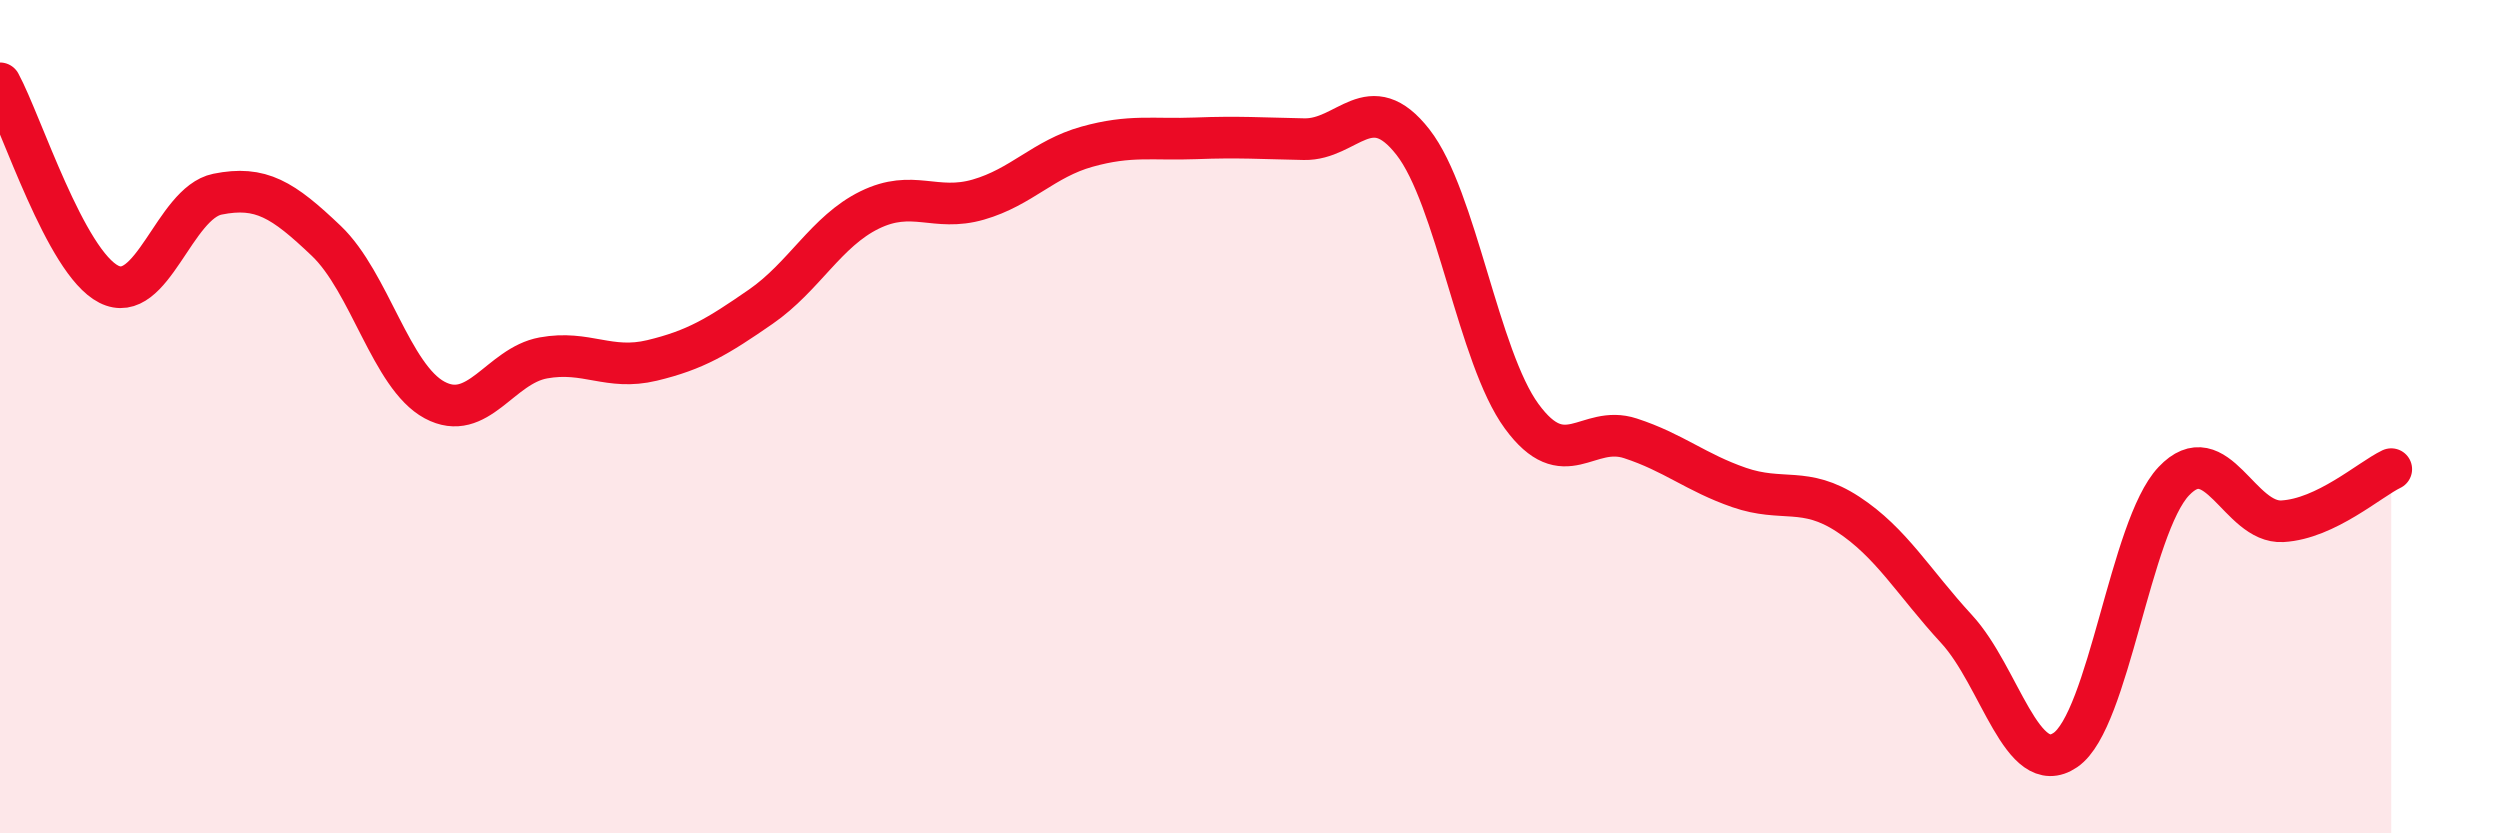
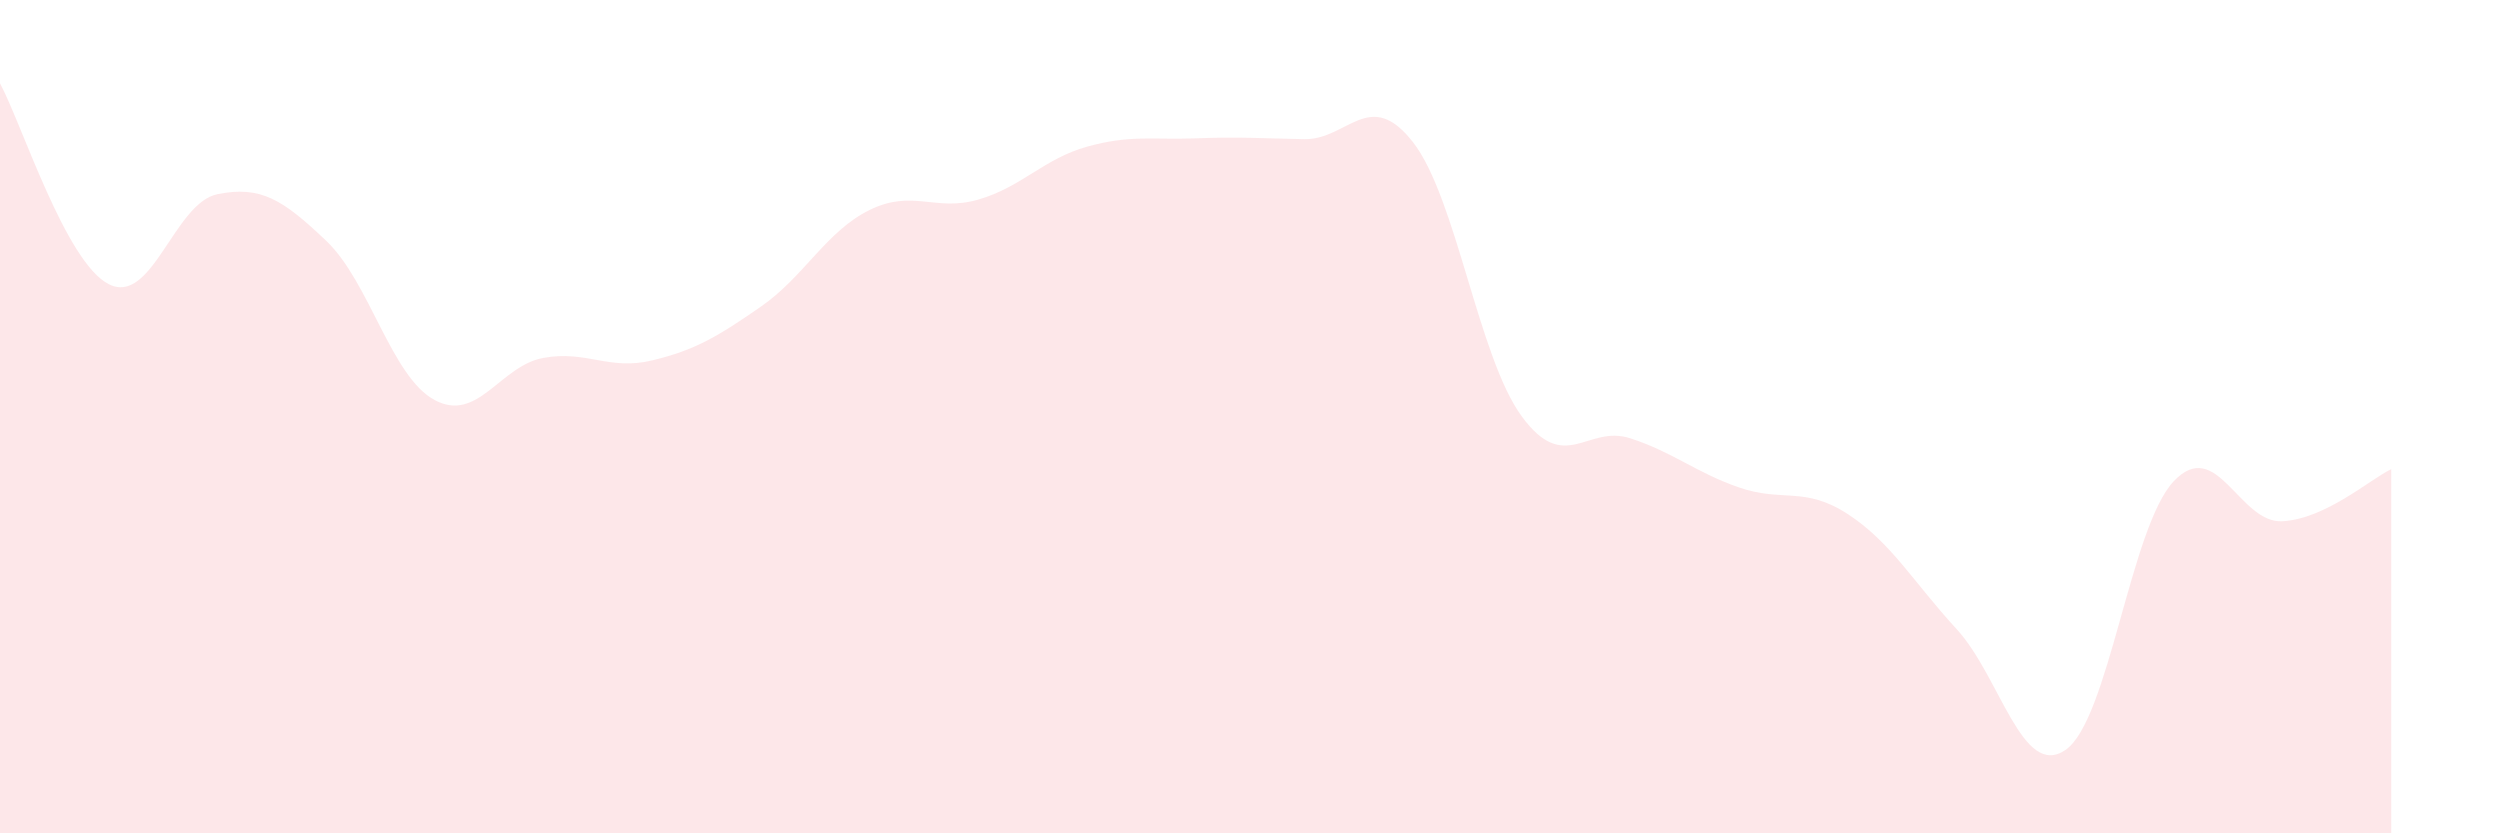
<svg xmlns="http://www.w3.org/2000/svg" width="60" height="20" viewBox="0 0 60 20">
  <path d="M 0,2 C 0.52,2.96 1.57,6.29 2.61,6.82 C 3.65,7.35 4.18,4.87 5.22,4.66 C 6.26,4.45 6.79,4.79 7.83,5.78 C 8.87,6.77 9.39,9.04 10.43,9.6 C 11.47,10.16 12,8.78 13.04,8.59 C 14.08,8.4 14.61,8.9 15.65,8.65 C 16.69,8.4 17.22,8.08 18.26,7.36 C 19.3,6.64 19.83,5.55 20.87,5.04 C 21.91,4.53 22.44,5.09 23.48,4.79 C 24.52,4.49 25.05,3.81 26.09,3.52 C 27.13,3.23 27.66,3.36 28.7,3.32 C 29.74,3.28 30.26,3.32 31.3,3.34 C 32.34,3.36 32.87,2.08 33.91,3.41 C 34.95,4.74 35.48,8.57 36.52,9.99 C 37.56,11.41 38.09,10.18 39.13,10.52 C 40.17,10.86 40.7,11.34 41.74,11.7 C 42.78,12.06 43.31,11.66 44.35,12.34 C 45.39,13.02 45.92,13.97 46.96,15.1 C 48,16.23 48.53,18.71 49.57,18 C 50.61,17.29 51.13,12.65 52.17,11.55 C 53.21,10.45 53.74,12.57 54.78,12.51 C 55.82,12.45 56.87,11.51 57.39,11.26L57.39 20L0 20Z" fill="#EB0A25" opacity="0.1" stroke-linecap="round" stroke-linejoin="round" />
-   <path d="M 0,2 C 0.52,2.96 1.57,6.29 2.61,6.82 C 3.65,7.35 4.18,4.87 5.22,4.66 C 6.26,4.45 6.79,4.79 7.83,5.78 C 8.87,6.77 9.39,9.04 10.43,9.6 C 11.47,10.16 12,8.78 13.04,8.59 C 14.08,8.4 14.61,8.9 15.65,8.65 C 16.69,8.4 17.22,8.08 18.26,7.36 C 19.3,6.64 19.83,5.55 20.87,5.04 C 21.91,4.53 22.44,5.09 23.48,4.79 C 24.52,4.49 25.05,3.81 26.09,3.52 C 27.13,3.23 27.66,3.36 28.7,3.32 C 29.74,3.28 30.26,3.32 31.3,3.34 C 32.34,3.36 32.87,2.08 33.91,3.41 C 34.95,4.74 35.48,8.57 36.52,9.99 C 37.56,11.41 38.09,10.18 39.13,10.52 C 40.17,10.86 40.7,11.34 41.74,11.7 C 42.78,12.06 43.31,11.66 44.35,12.34 C 45.39,13.02 45.92,13.97 46.96,15.1 C 48,16.23 48.53,18.71 49.57,18 C 50.61,17.29 51.13,12.65 52.17,11.55 C 53.21,10.45 53.74,12.57 54.78,12.51 C 55.82,12.45 56.87,11.51 57.39,11.26" stroke="#EB0A25" stroke-width="1" fill="none" stroke-linecap="round" stroke-linejoin="round" />
</svg>